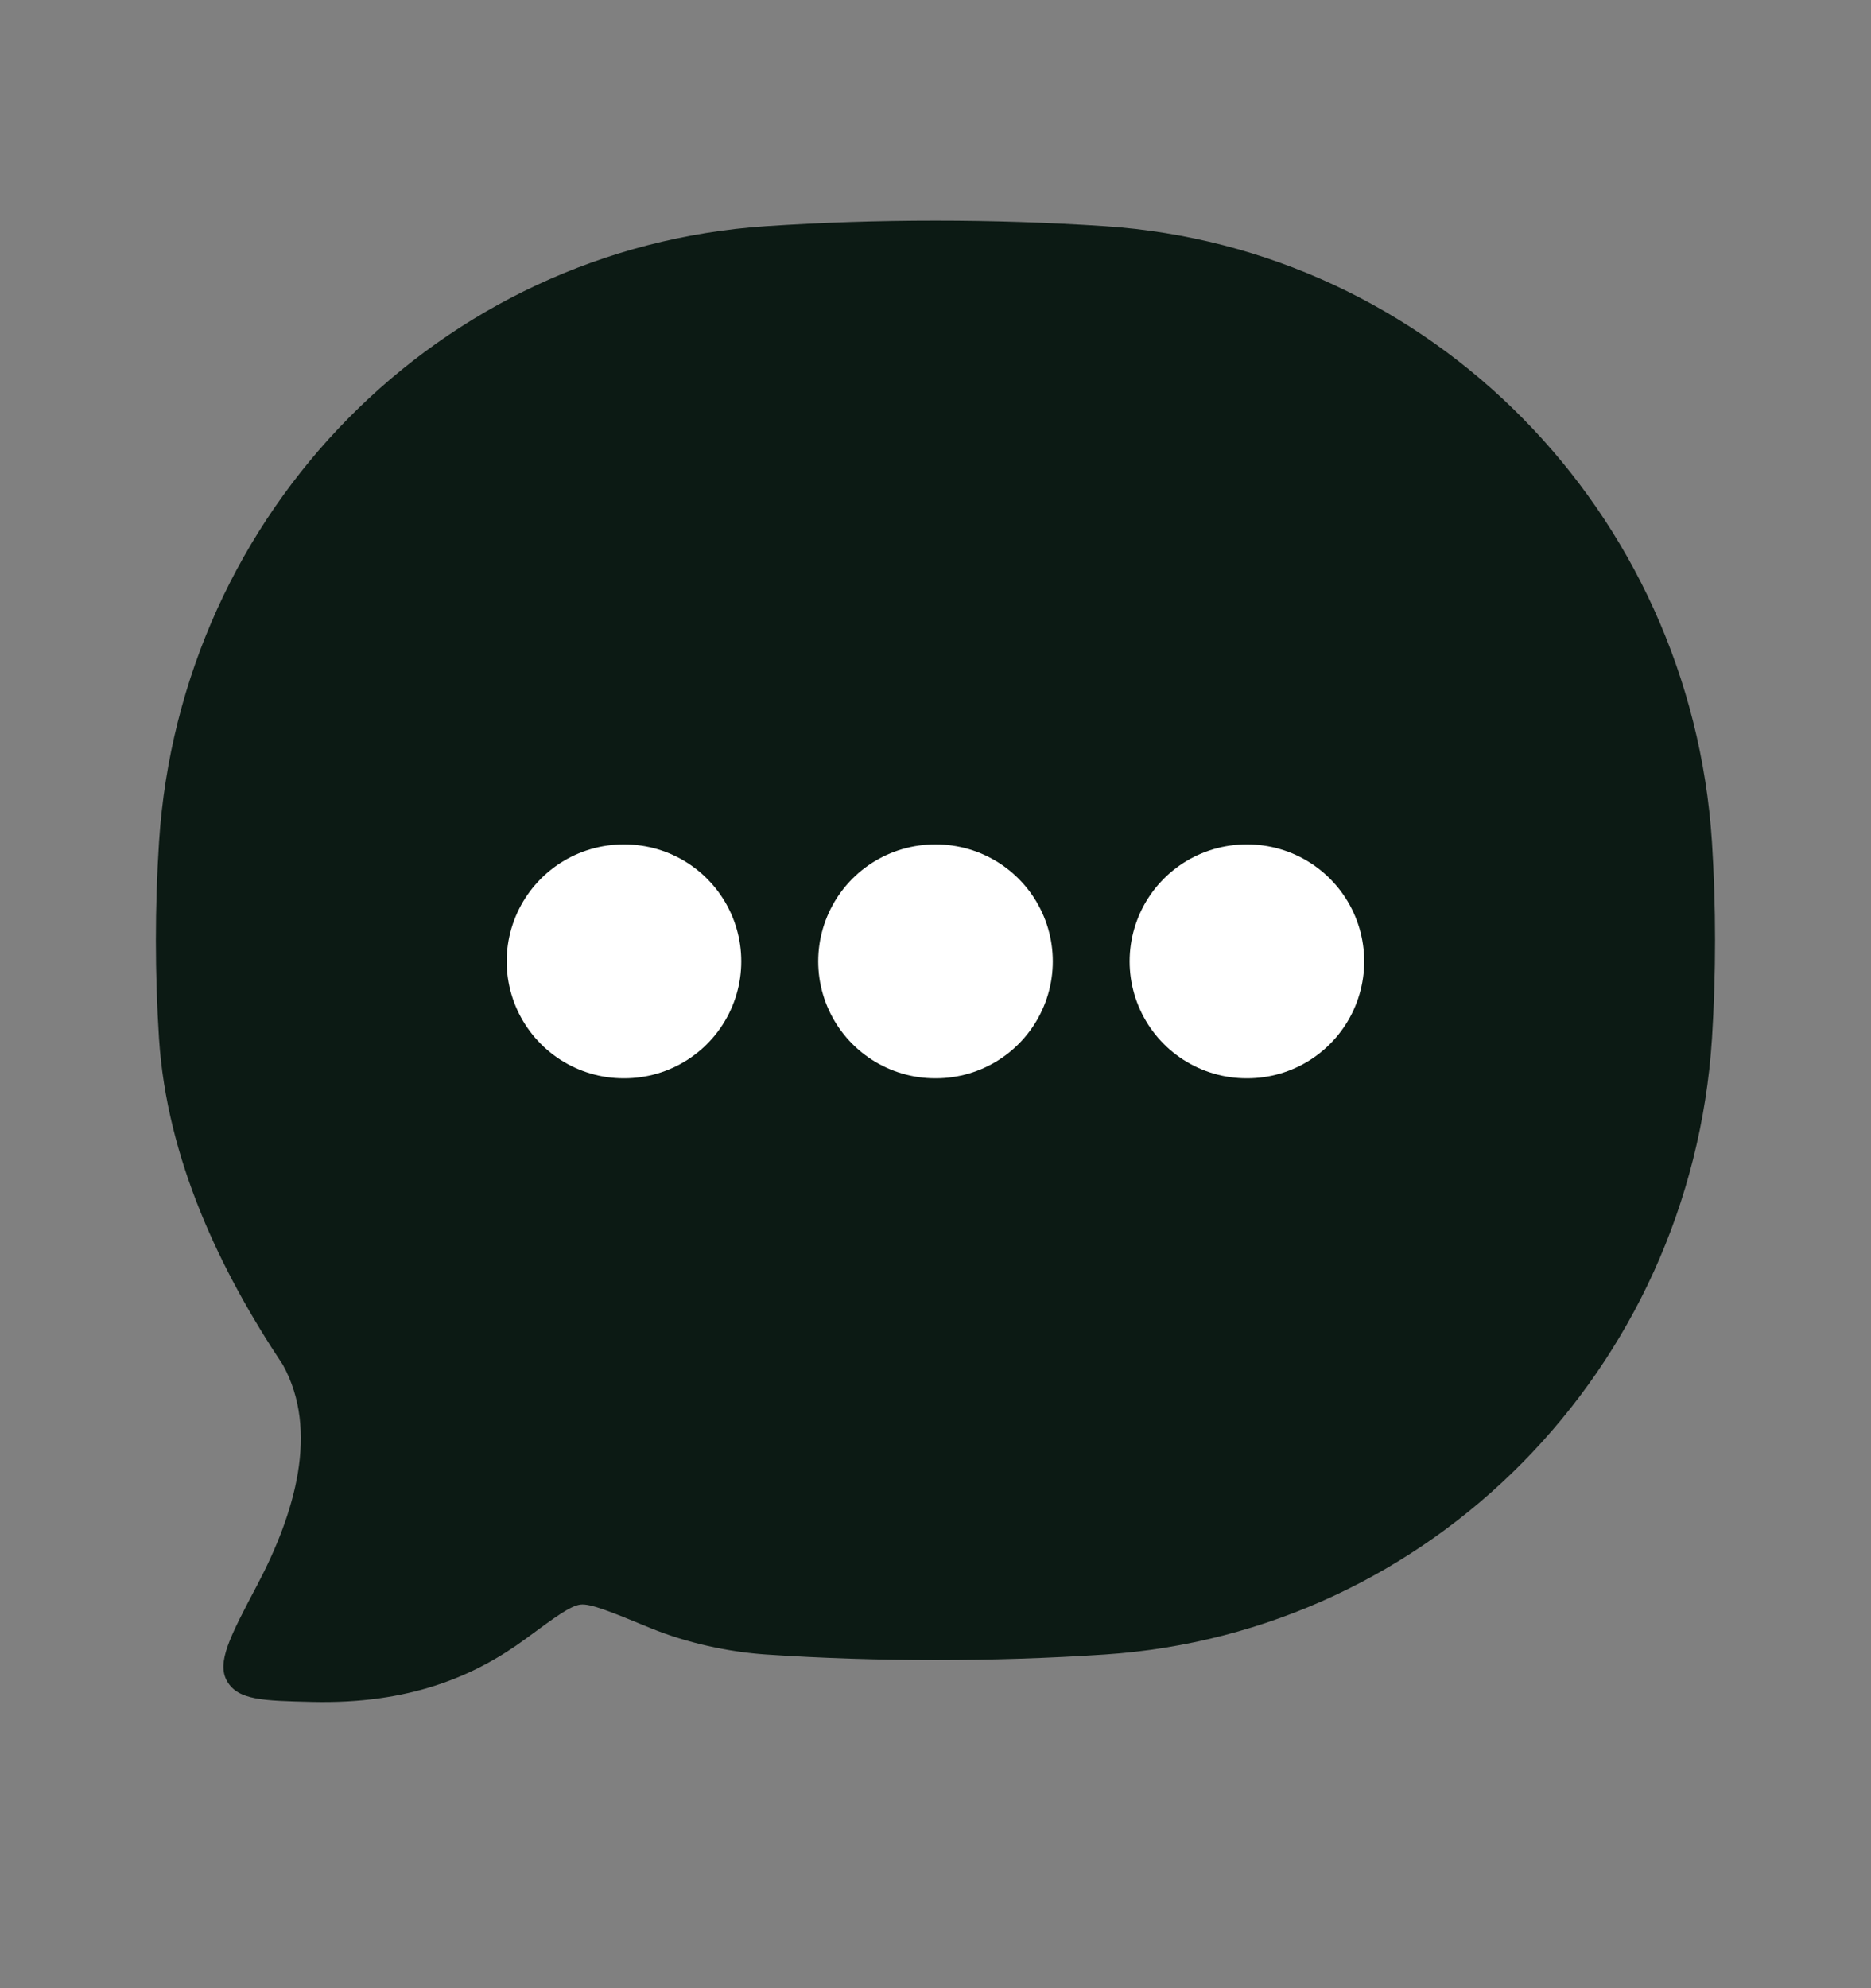
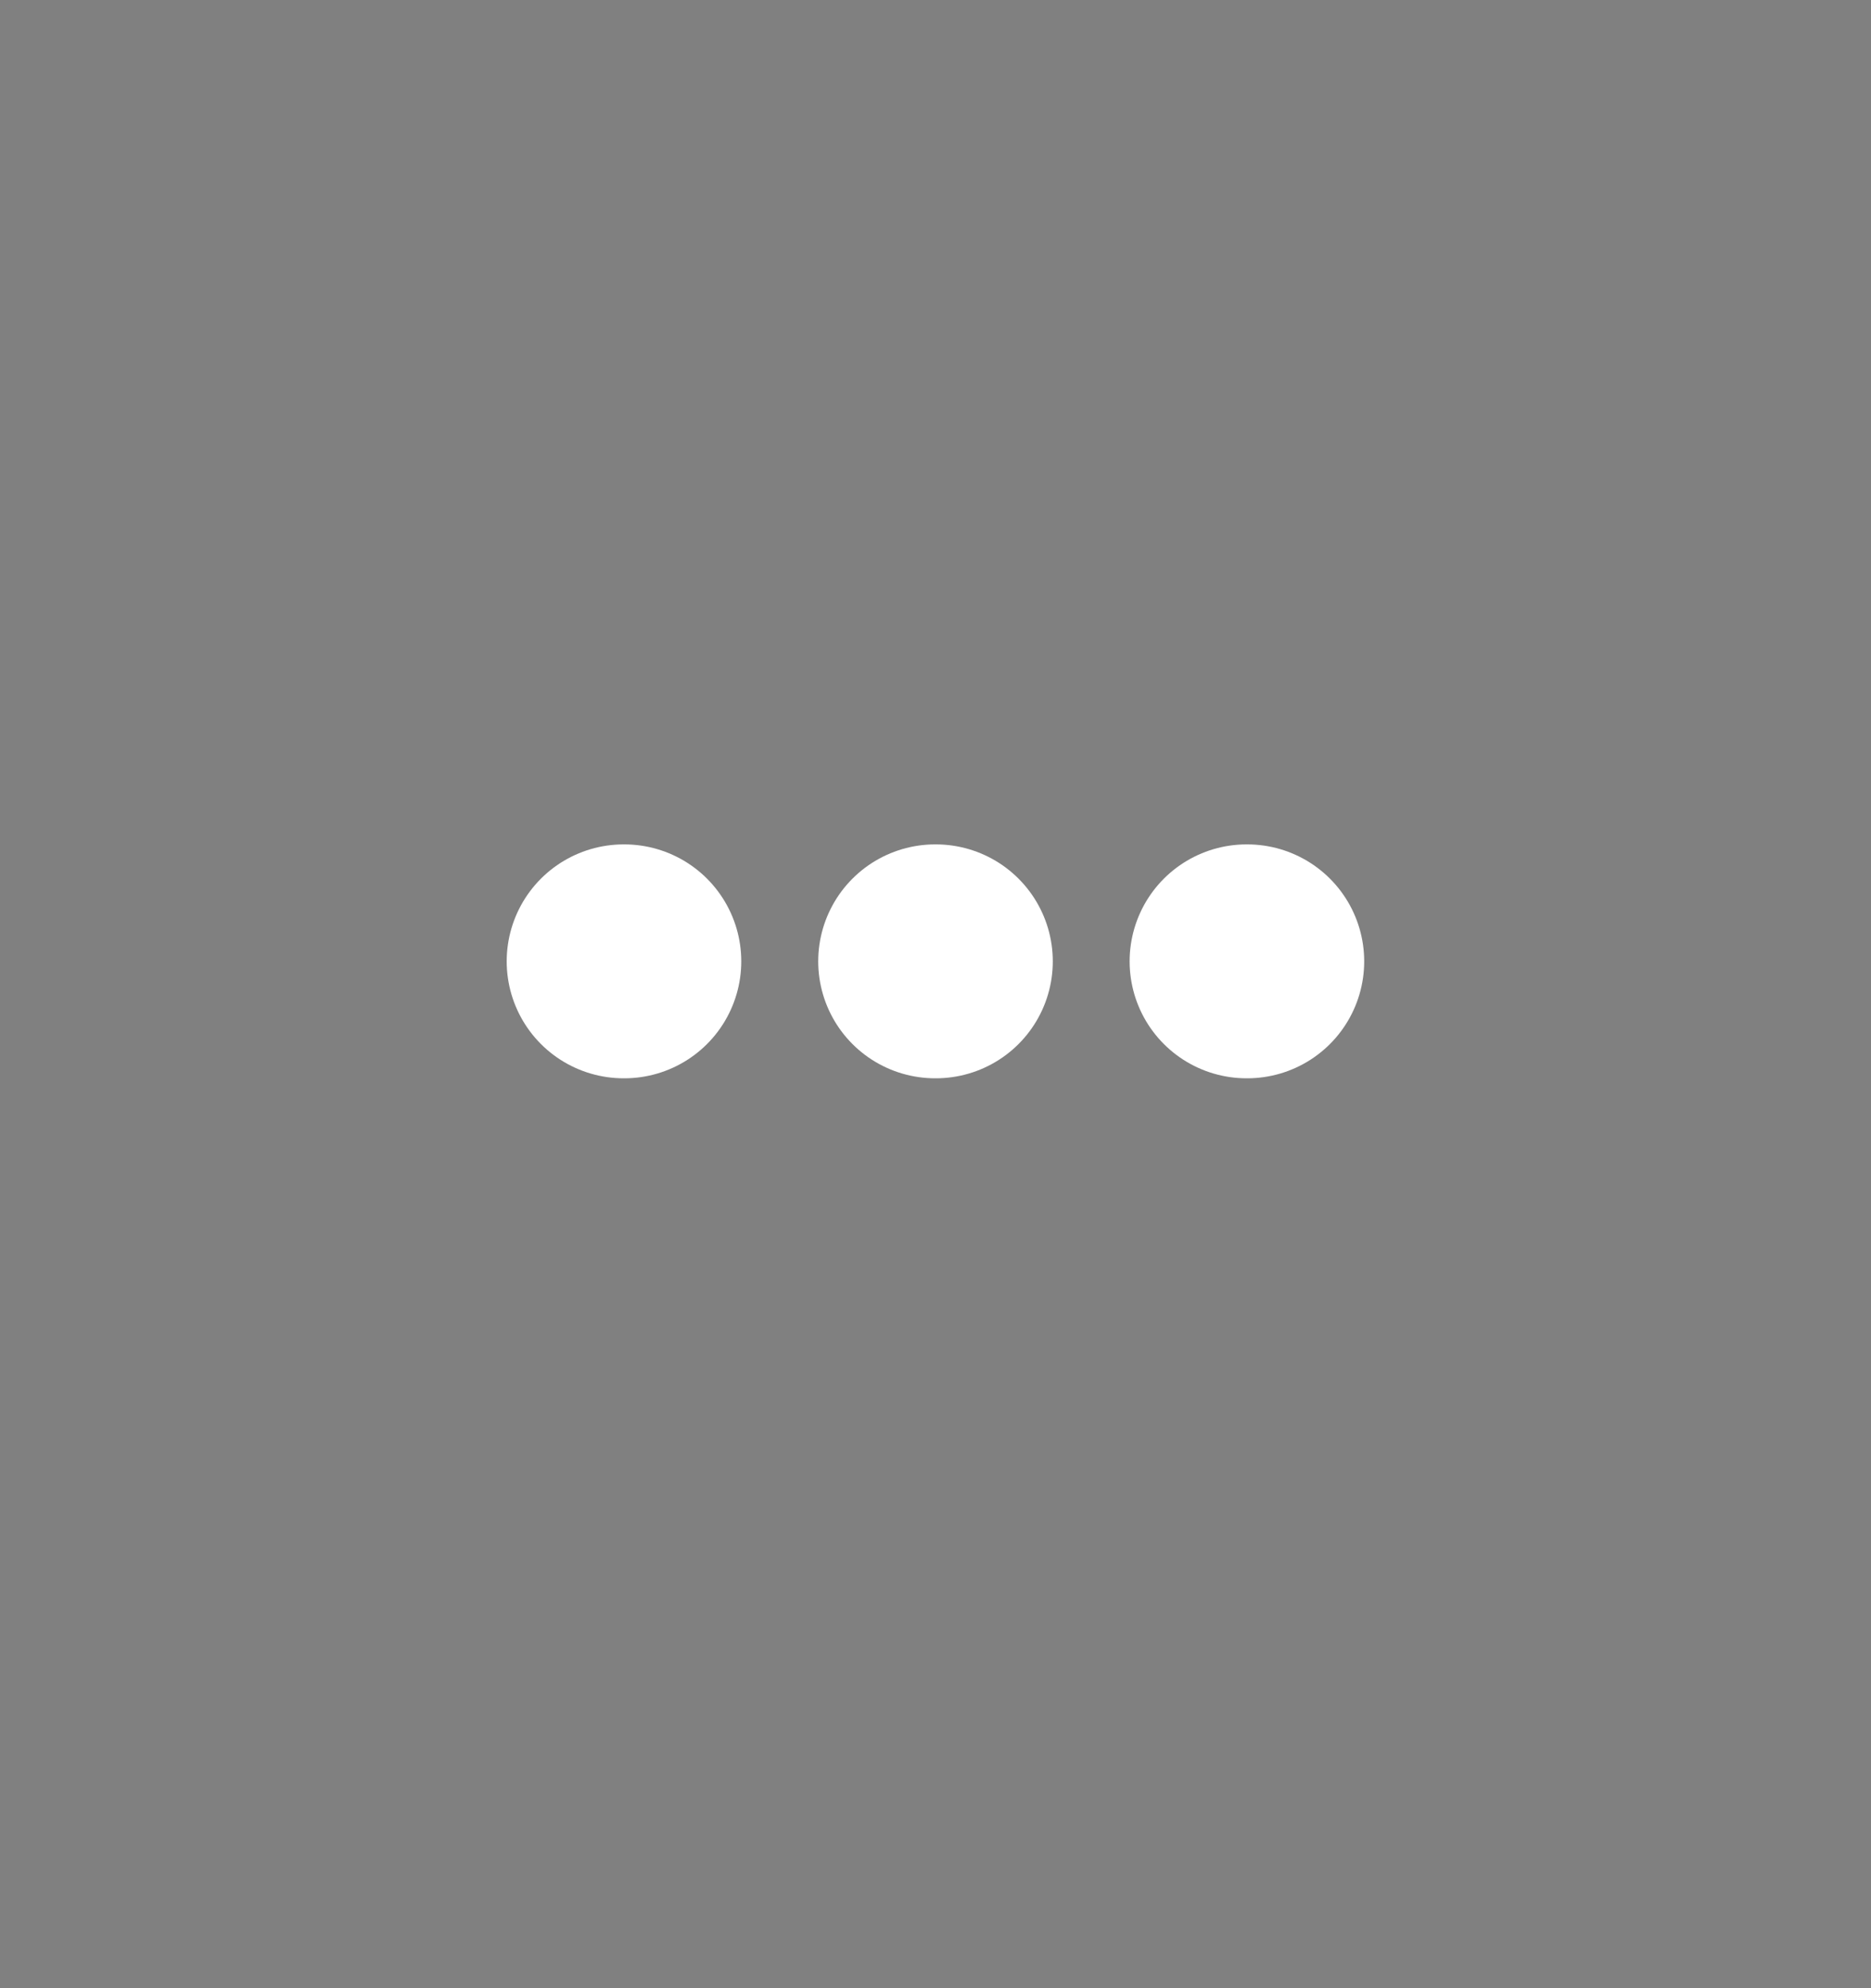
<svg xmlns="http://www.w3.org/2000/svg" width="16" height="17" viewBox="0 0 16 17" fill="none">
  <rect x="0" y="0" width="16" height="17" fill="#808080" stroke="none" />
-   <path d="M9.447 14.147C12.236 13.962 14.457 11.709 14.64 8.881C14.675 8.327 14.675 7.754 14.64 7.2C14.457 4.372 12.236 2.119 9.447 1.934C8.496 1.871 7.502 1.871 6.553 1.934C3.764 2.119 1.543 4.372 1.36 7.2C1.324 7.754 1.324 8.327 1.36 8.881C1.427 9.911 1.882 10.864 2.419 11.67C2.73 12.233 2.524 12.937 2.2 13.552C1.966 13.995 1.849 14.217 1.943 14.377C2.037 14.537 2.247 14.542 2.666 14.552C3.496 14.572 4.055 14.337 4.499 14.01C4.751 13.824 4.877 13.731 4.964 13.72C5.05 13.71 5.221 13.78 5.563 13.921C5.87 14.047 6.226 14.125 6.553 14.147C7.502 14.21 8.496 14.21 9.447 14.147Z" fill="#0C1A14" />
  <path d="M7.997 8.22H8.003M10.66 8.22H10.666M5.333 8.22H5.339" stroke="white" stroke-width="2" stroke-linecap="round" stroke-linejoin="round" />
</svg>